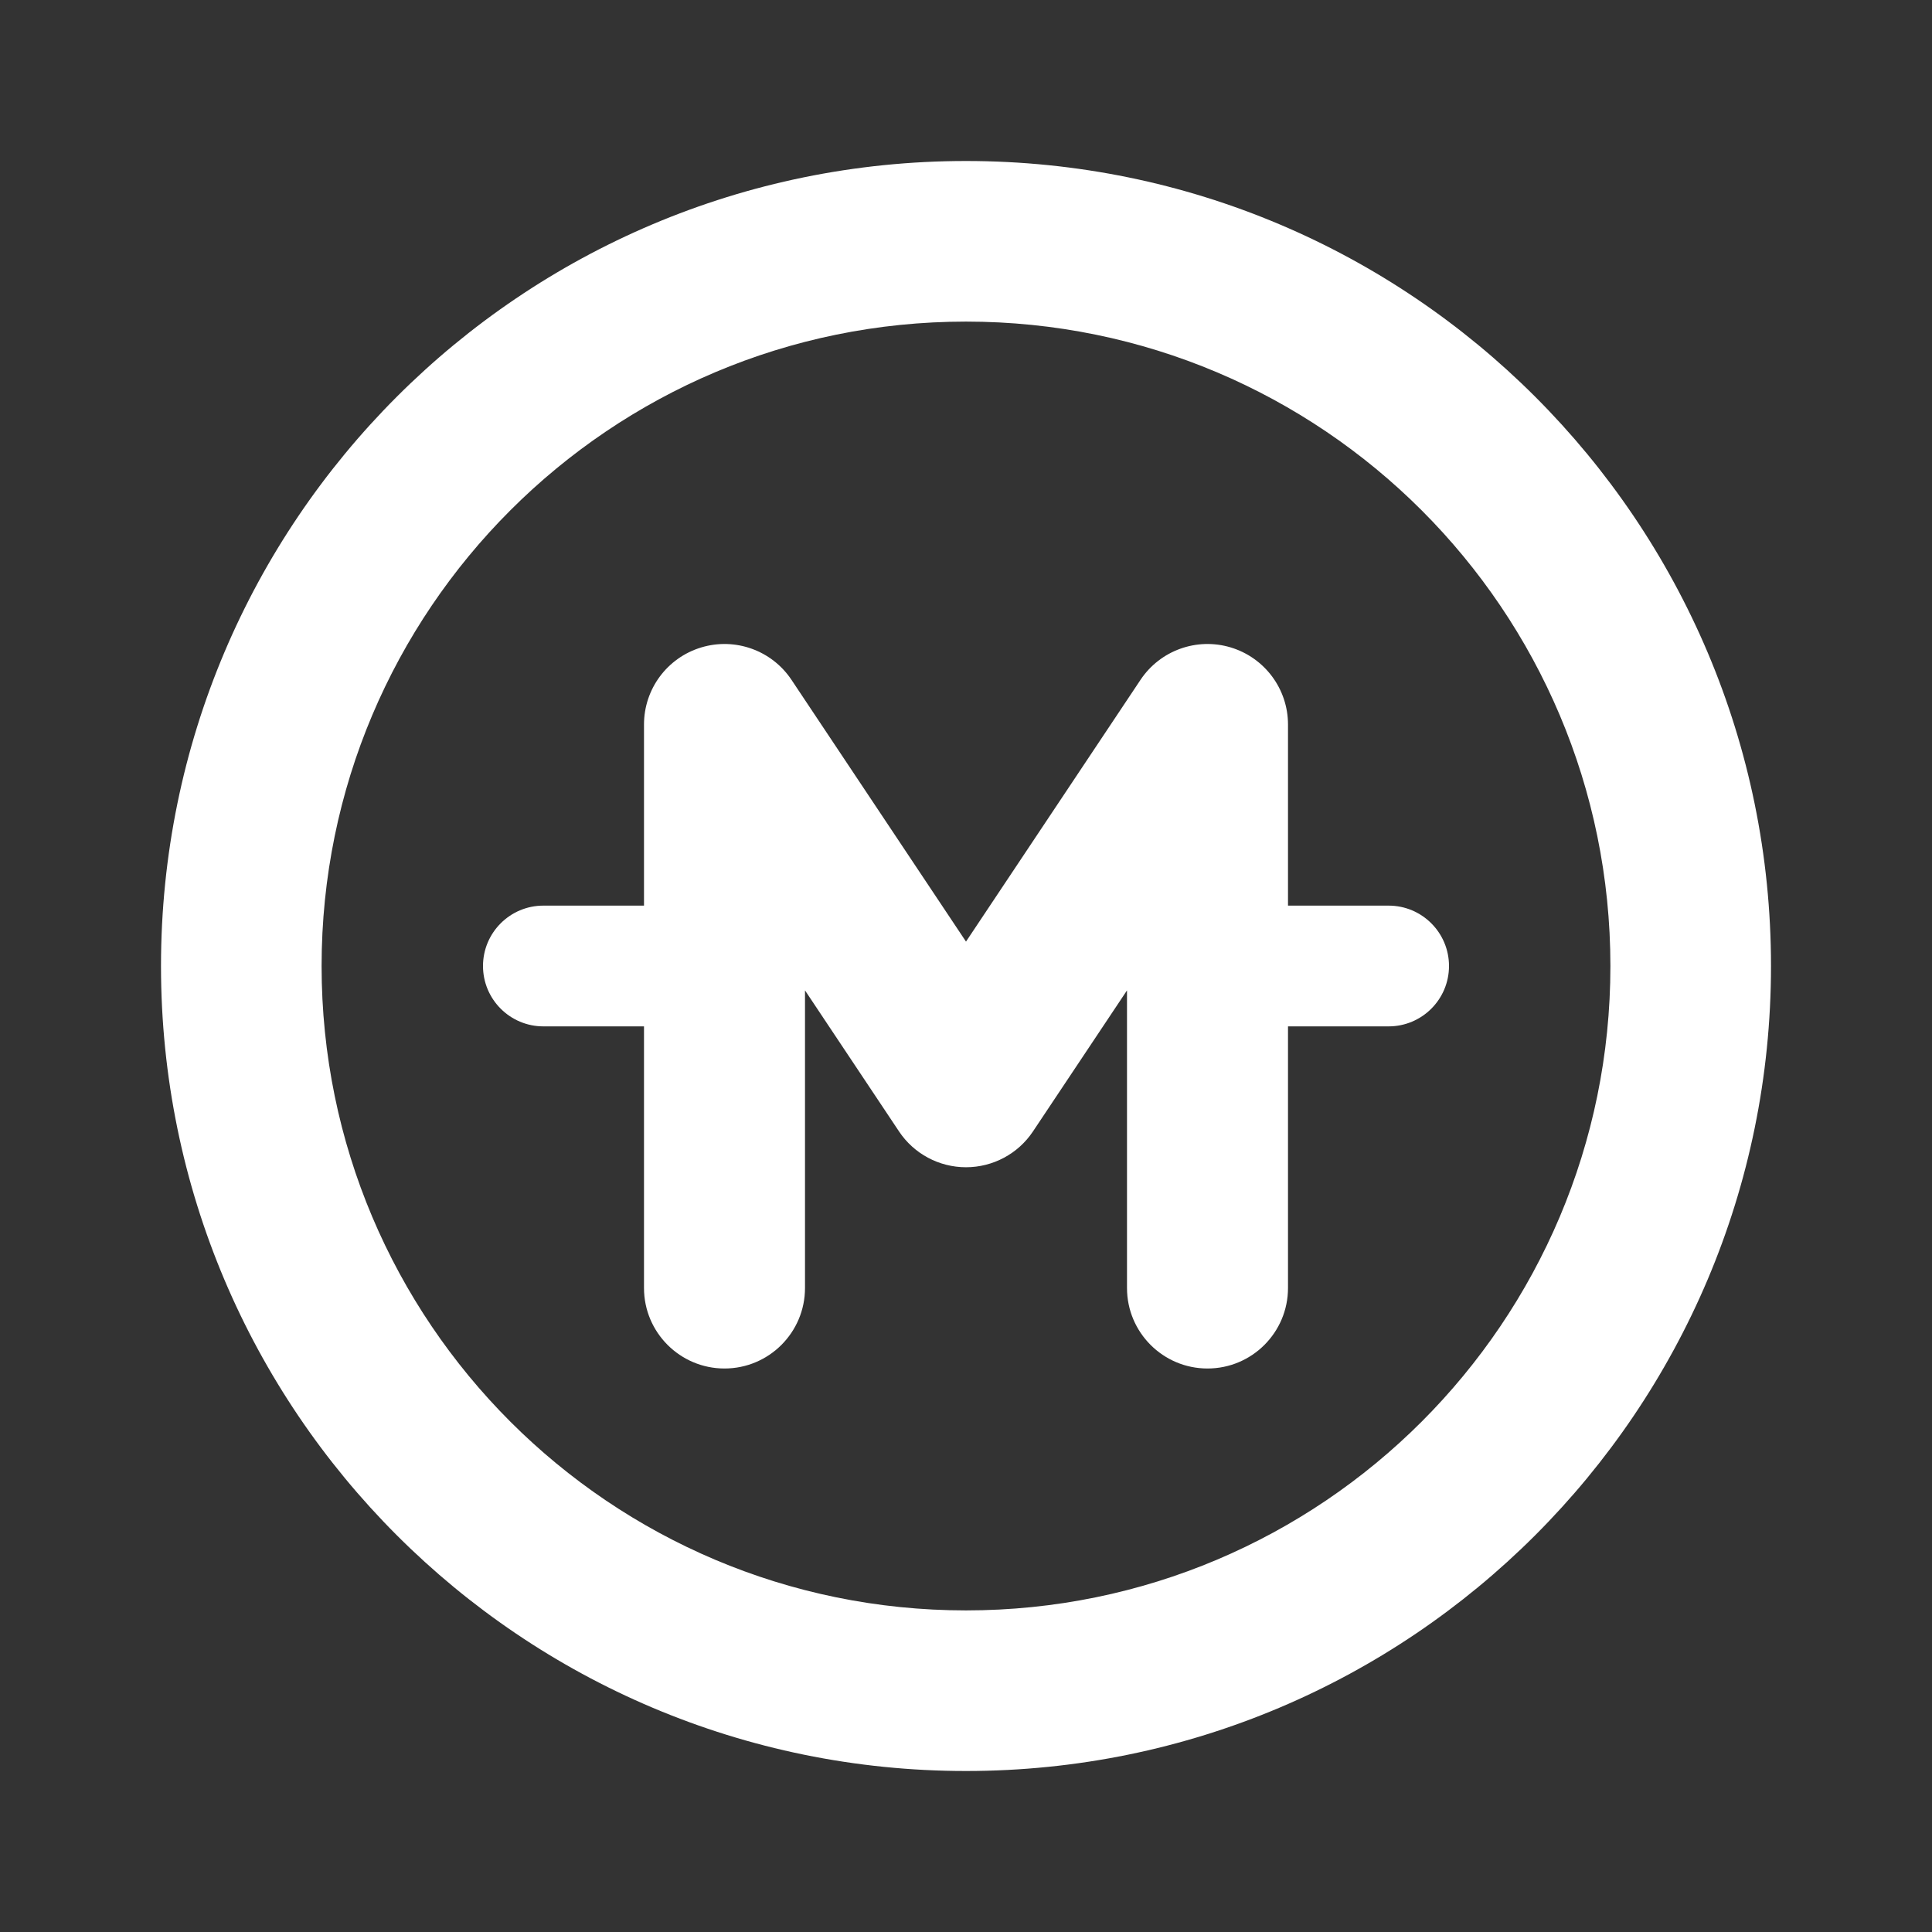
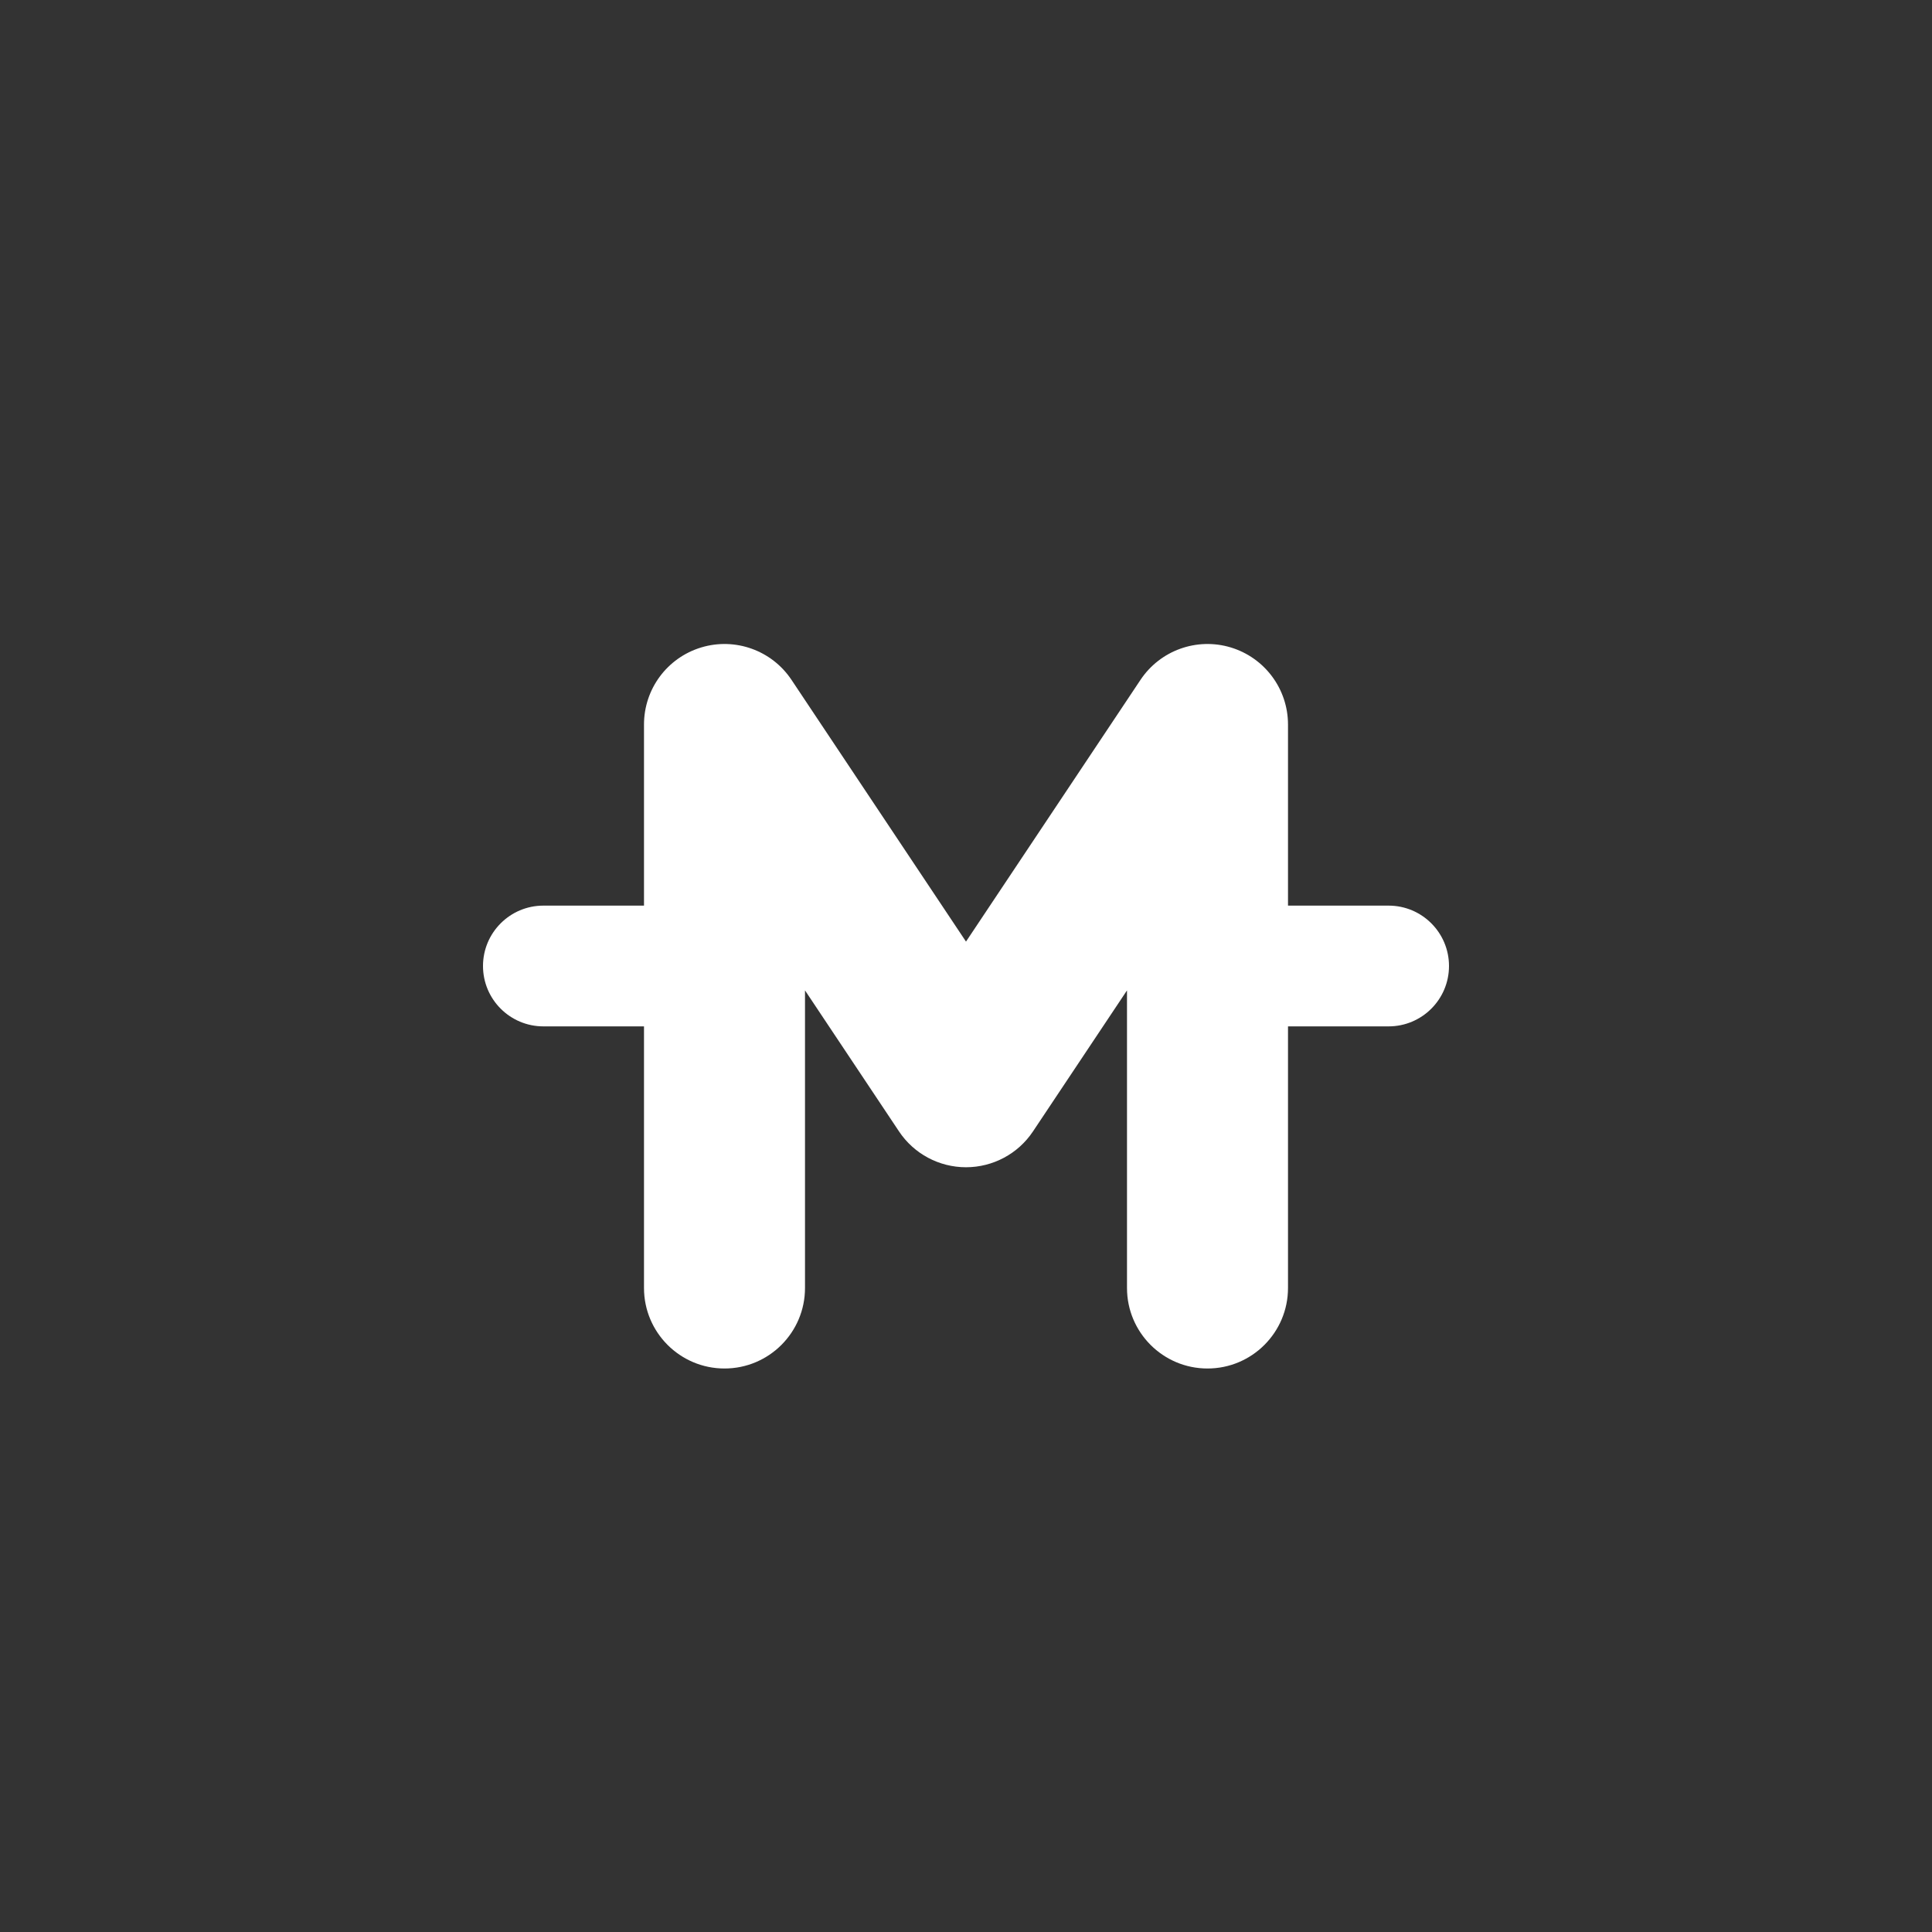
<svg xmlns="http://www.w3.org/2000/svg" width="24" height="24" viewBox="0 0 24 24" fill="none">
  <rect x="0" y="0" width="24" height="24" fill="#333333" stroke="none" />
-   <path fill-rule="evenodd" clip-rule="evenodd" d="M22 12C22 17.523 17.523 22 12 22C6.477 22 2 17.523 2 12C2 6.477 6.477 2 12 2C17.523 2 22 6.477 22 12ZM20.005 12C20.005 16.421 16.421 20.005 12 20.005C7.579 20.005 3.995 16.421 3.995 12C3.995 7.579 7.579 3.995 12 3.995C16.421 3.995 20.005 7.579 20.005 12Z" fill="white" />
  <path fill-rule="evenodd" clip-rule="evenodd" d="M9.832 8.445C9.588 8.079 9.132 7.915 8.71 8.043C8.288 8.171 8 8.559 8 9V11.25H6.75C6.336 11.25 6 11.586 6 12C6 12.414 6.336 12.75 6.75 12.75H8V16C8 16.552 8.448 17 9 17C9.552 17 10 16.552 10 16V12.303L11.168 14.055C11.353 14.333 11.666 14.5 12 14.5C12.334 14.5 12.647 14.333 12.832 14.055L14 12.303V16C14 16.552 14.448 17 15 17C15.552 17 16 16.552 16 16V12.75H17.25C17.664 12.75 18 12.414 18 12C18 11.586 17.664 11.25 17.25 11.25H16V9C16 8.559 15.711 8.171 15.29 8.043C14.868 7.915 14.412 8.079 14.168 8.445L12 11.697L9.832 8.445Z" fill="white" />
</svg>